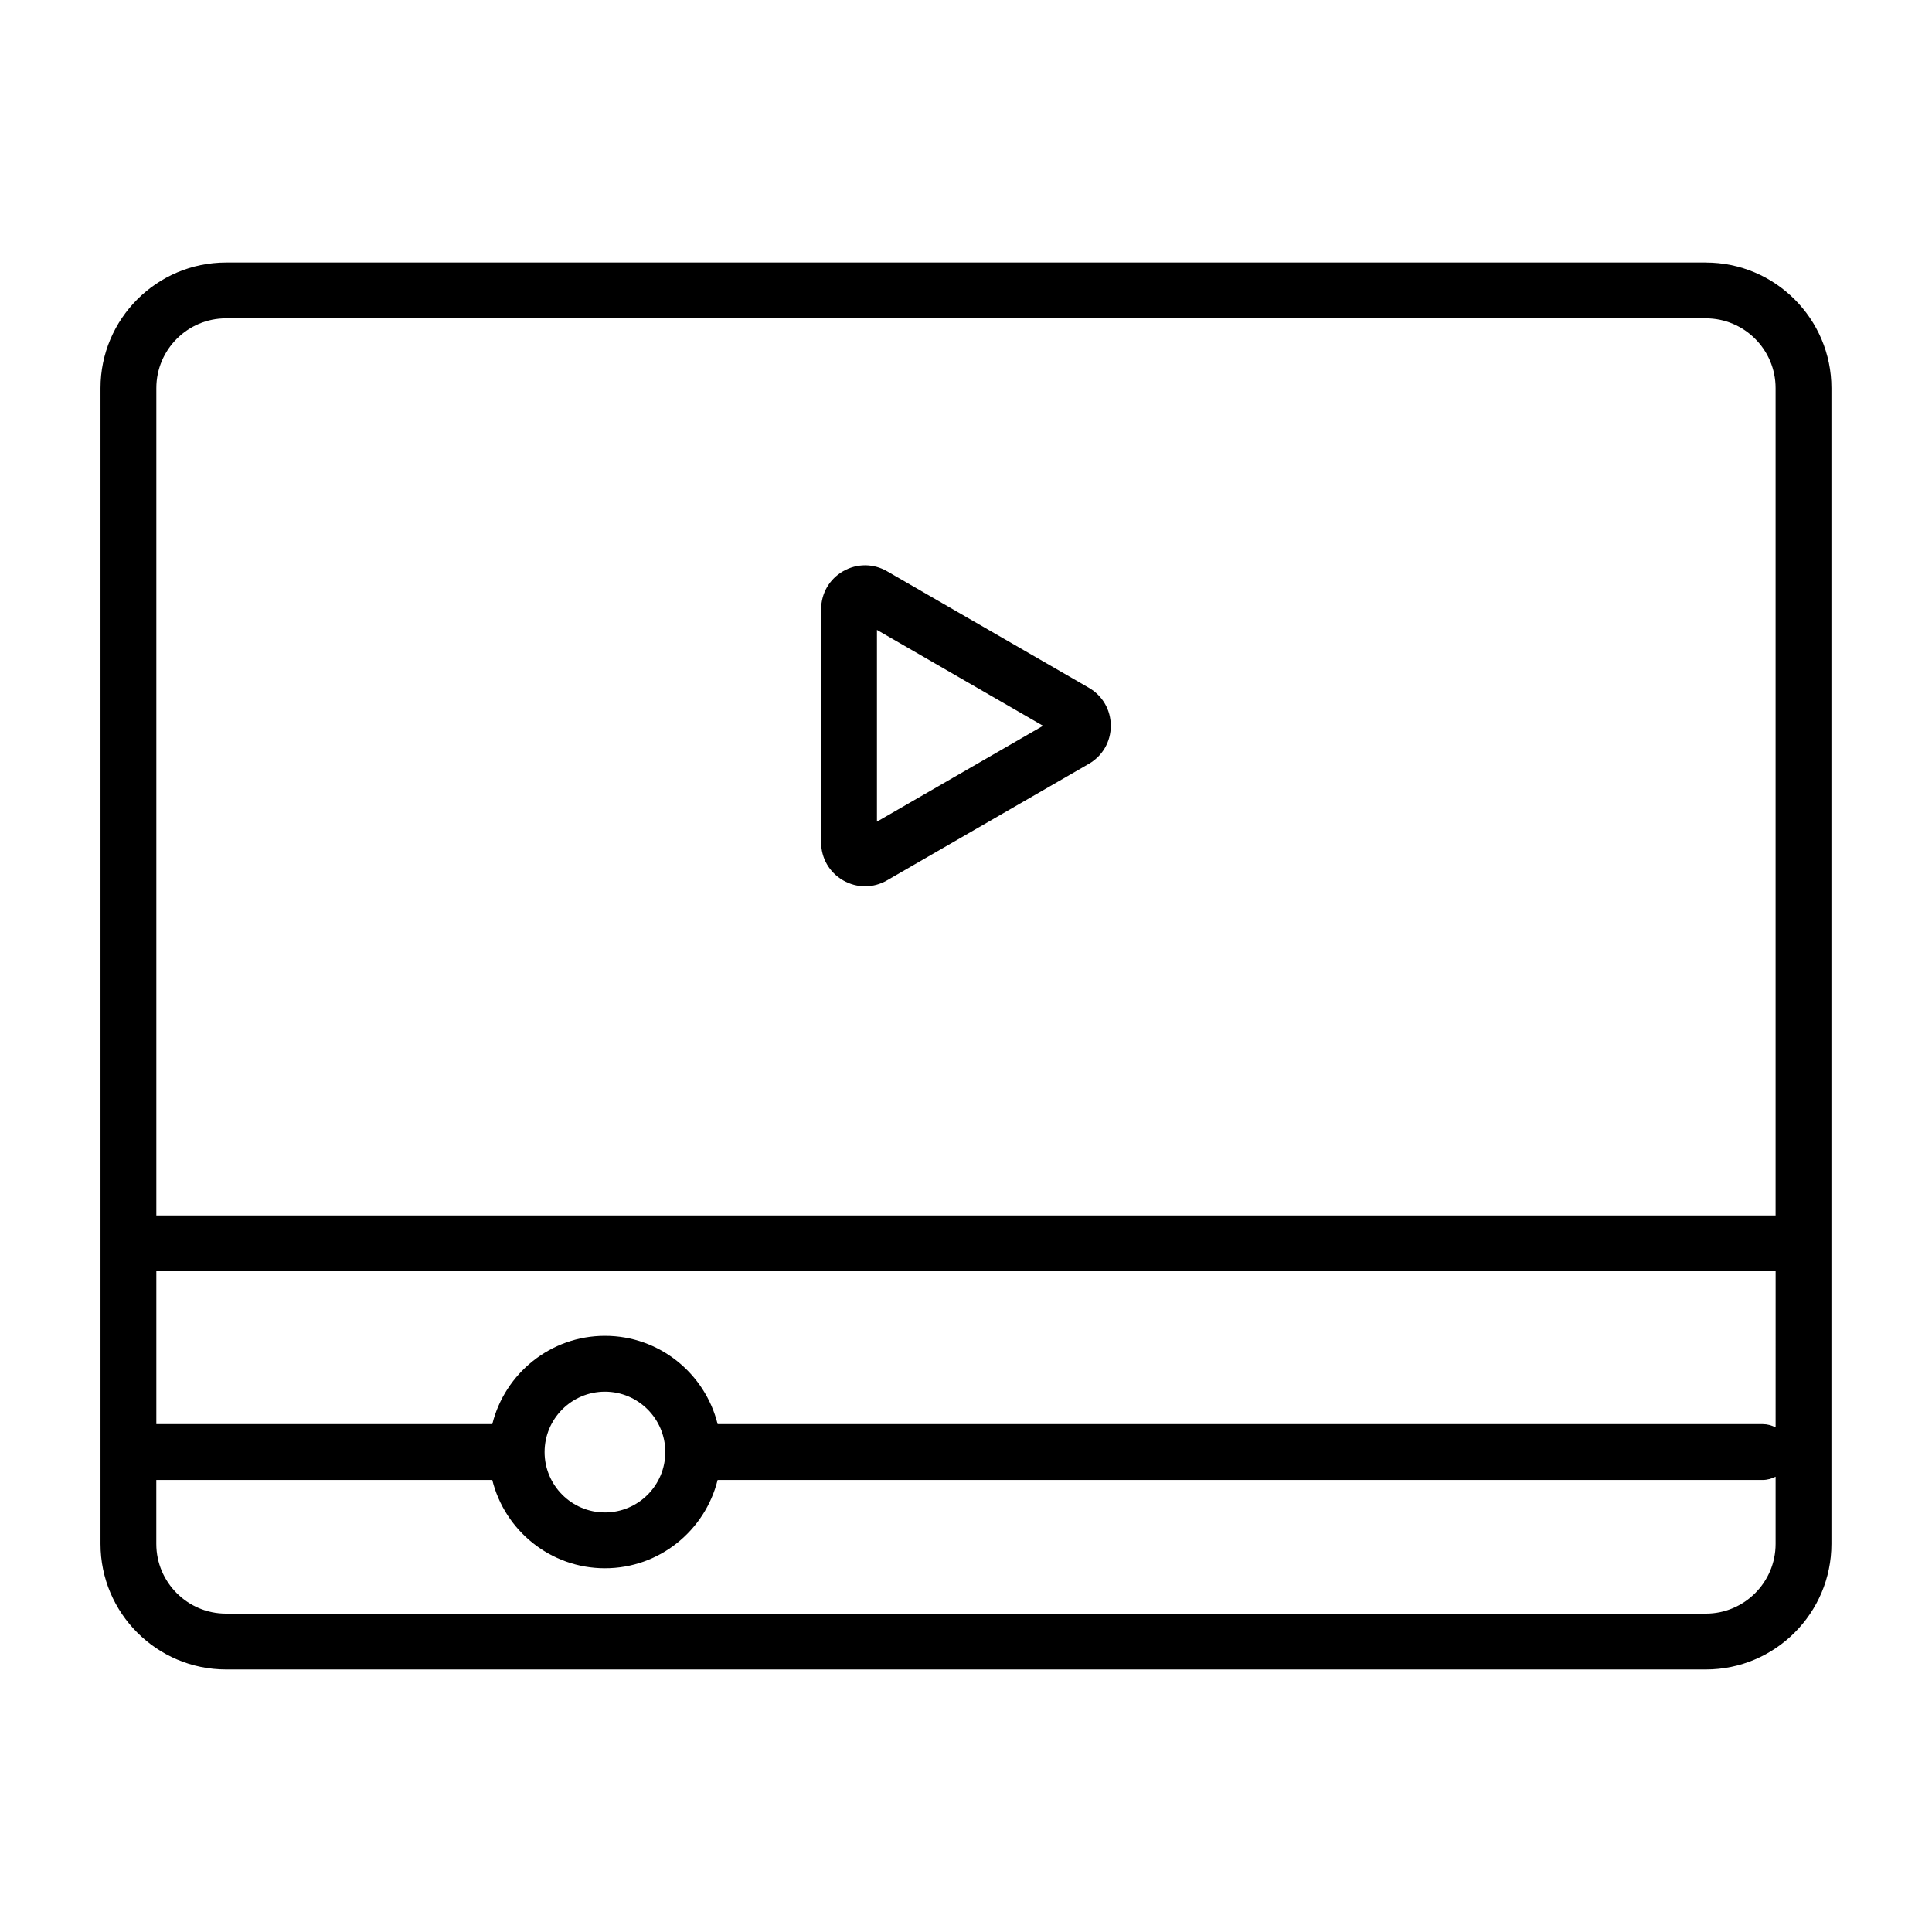
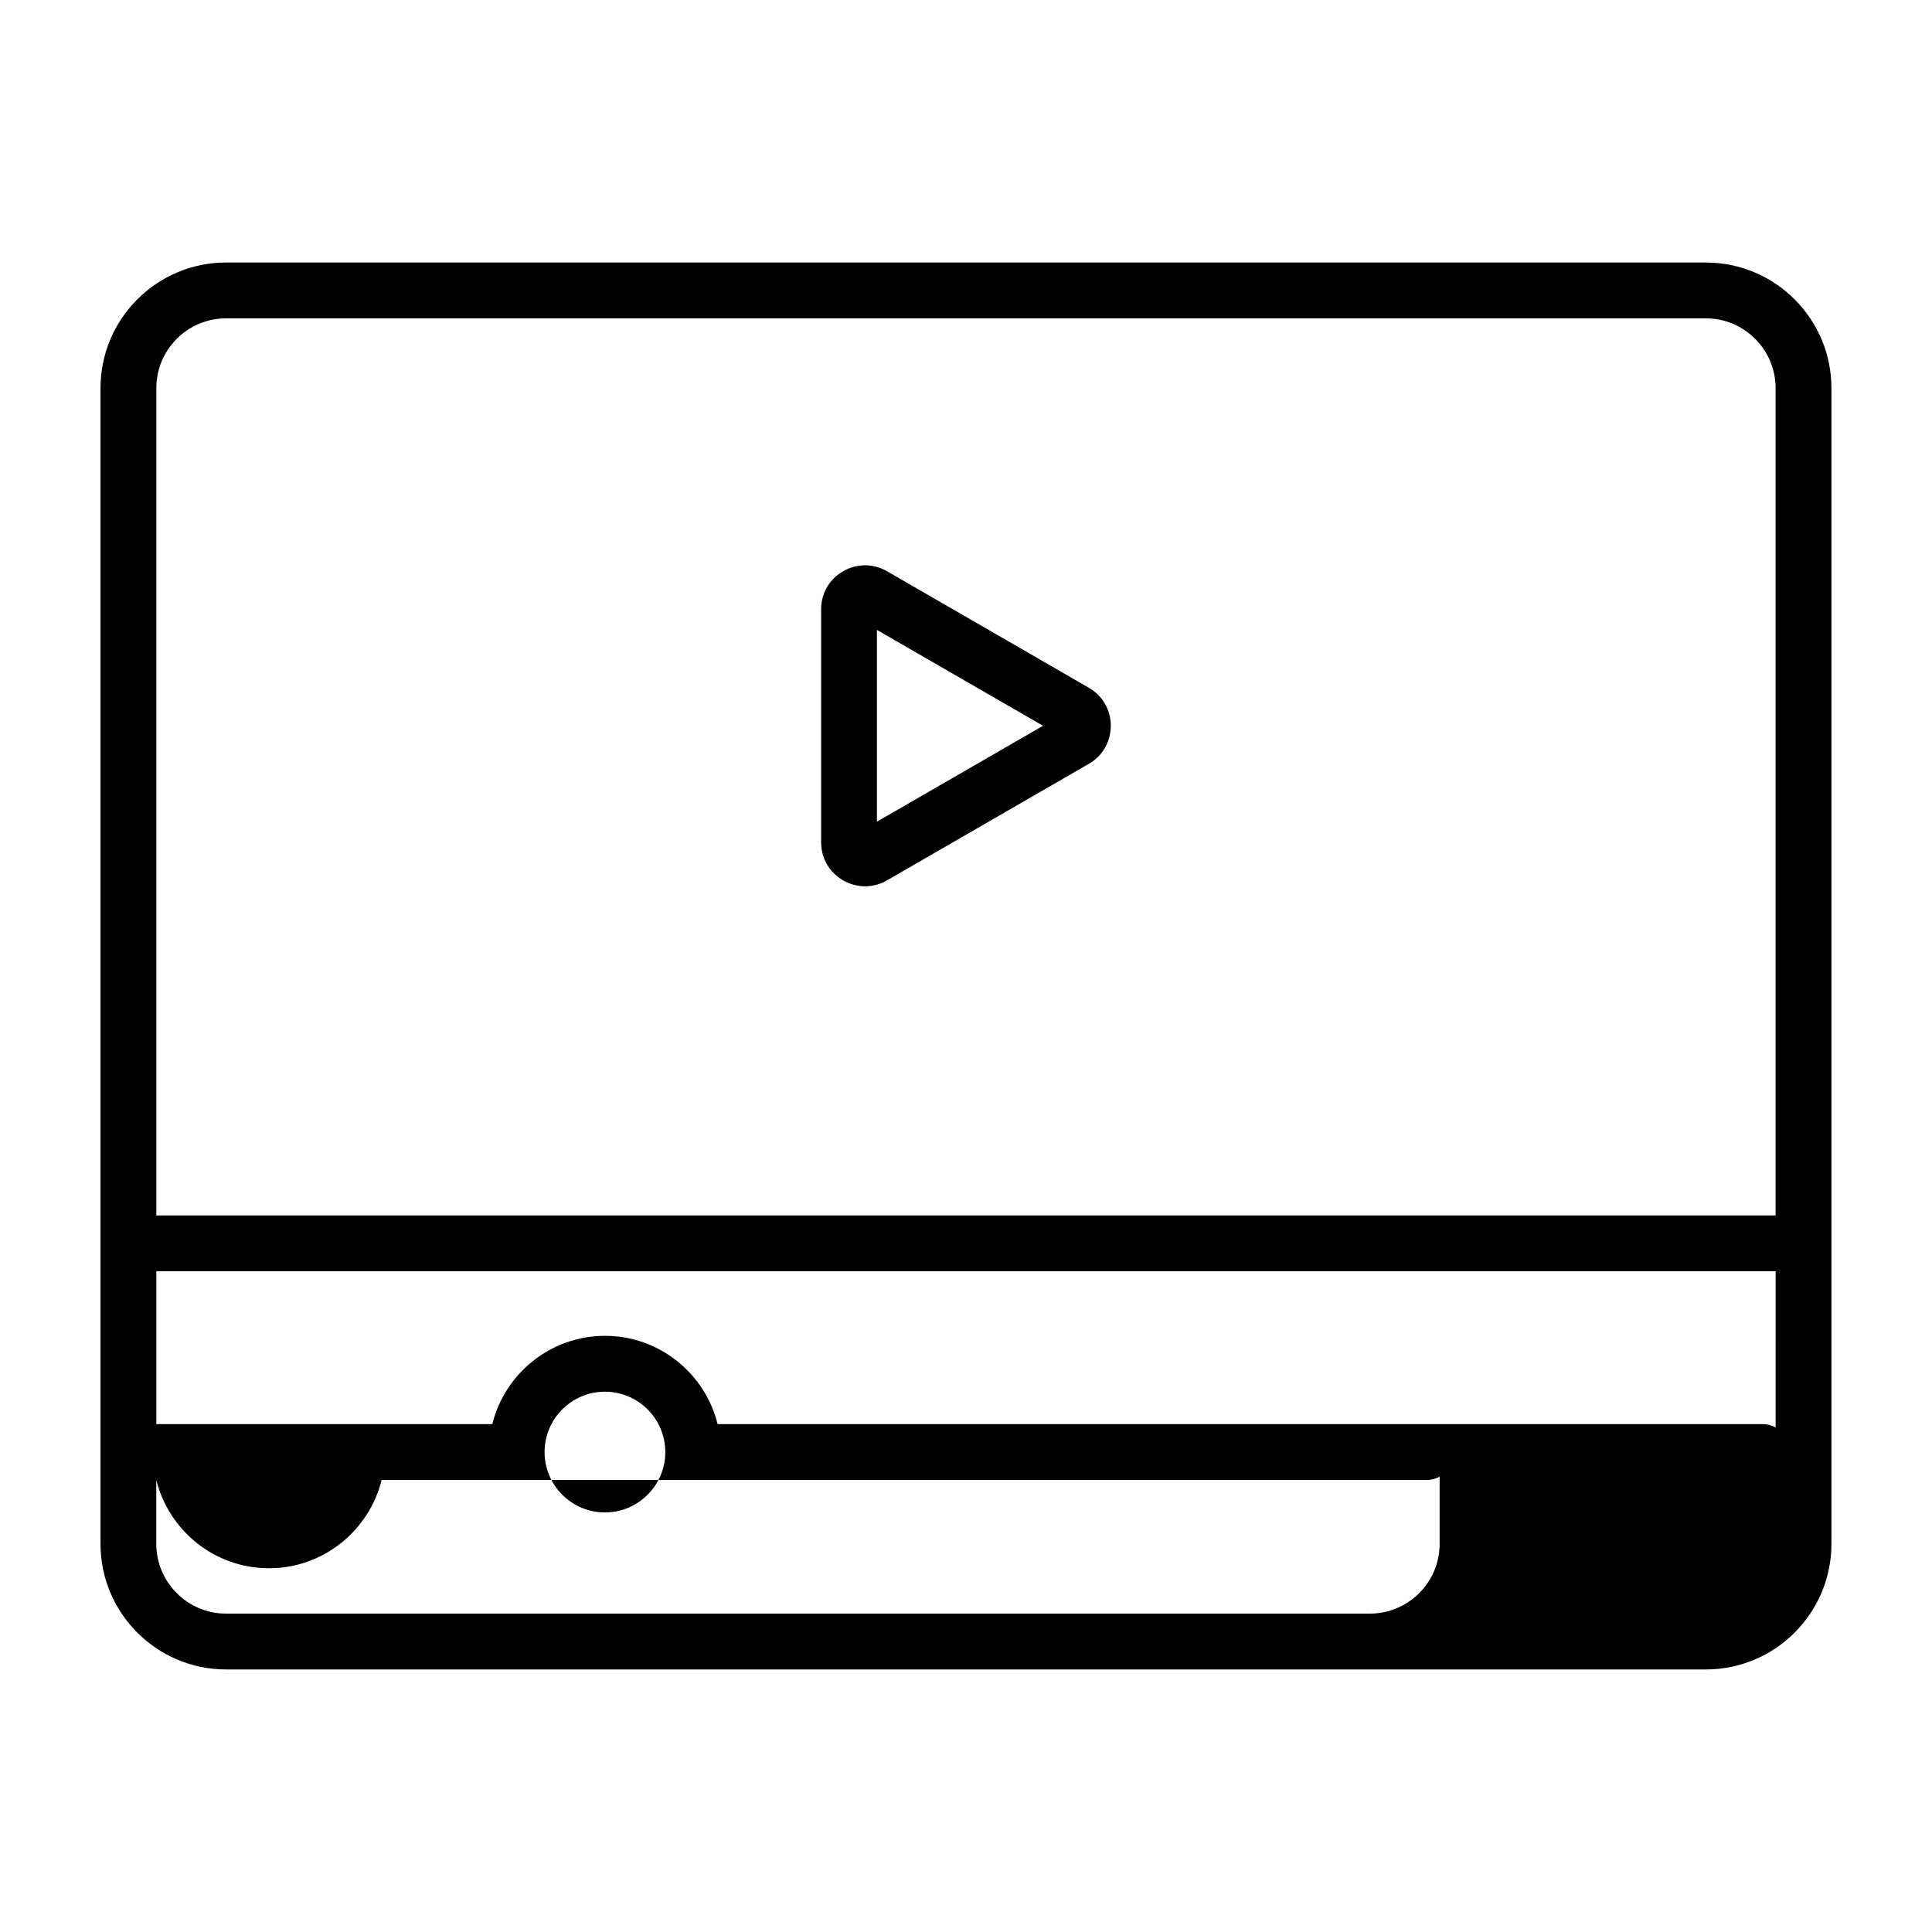
<svg xmlns="http://www.w3.org/2000/svg" fill="#000000" width="800px" height="800px" version="1.1" viewBox="144 144 512 512">
-   <path d="m596.08 213.57h-392.17c-18.348 0-33.277 14.93-33.277 33.277v306.3c0 18.348 14.93 33.277 33.277 33.277h392.16c18.348 0 33.277-14.93 33.277-33.277v-306.29c0.004-18.355-14.926-33.281-33.273-33.281zm-392.17 14.797h392.16c10.188 0 18.48 8.293 18.48 18.48v219.26h-429.12v-219.26c0-10.195 8.289-18.484 18.48-18.484zm410.65 293.91c-1.023-0.535-2.168-0.867-3.41-0.867l-276.97-0.004c-3.324-13.414-15.434-23.395-29.859-23.395s-26.531 9.984-29.859 23.395h-89.031v-40.504h429.13l-0.004 41.375zm-326.24 6.527c0-8.816 7.176-15.992 15.992-15.992 8.816 0 15.992 7.172 16 15.988v0.012 0.012c-0.004 8.816-7.176 15.988-16 15.988-8.816 0-15.992-7.172-15.992-15.992v-0.016zm307.75 42.82h-392.17c-10.188 0-18.48-8.293-18.48-18.48v-16.938h89.035c3.324 13.414 15.434 23.395 29.859 23.395s26.531-9.984 29.859-23.395h276.97c1.234 0 2.387-0.336 3.41-0.867v17.805c-0.004 10.191-8.297 18.48-18.488 18.48zm-228.64-194.32c1.82 1.047 3.82 1.574 5.82 1.574s4-0.523 5.824-1.578l53.477-30.875c3.644-2.102 5.82-5.875 5.82-10.082 0-4.211-2.176-7.981-5.82-10.082l-53.48-30.875c-3.644-2.102-7.992-2.102-11.645 0-3.644 2.102-5.82 5.875-5.82 10.082v61.754c0 4.207 2.176 7.973 5.824 10.082zm8.969-66.371 44.016 25.41-44.016 25.41z" />
+   <path d="m596.08 213.57h-392.17c-18.348 0-33.277 14.93-33.277 33.277v306.3c0 18.348 14.93 33.277 33.277 33.277h392.16c18.348 0 33.277-14.93 33.277-33.277v-306.29c0.004-18.355-14.926-33.281-33.273-33.281zm-392.17 14.797h392.16c10.188 0 18.48 8.293 18.48 18.48v219.26h-429.12v-219.26c0-10.195 8.289-18.484 18.48-18.484zm410.65 293.91c-1.023-0.535-2.168-0.867-3.41-0.867l-276.97-0.004c-3.324-13.414-15.434-23.395-29.859-23.395s-26.531 9.984-29.859 23.395h-89.031v-40.504h429.13l-0.004 41.375zm-326.24 6.527c0-8.816 7.176-15.992 15.992-15.992 8.816 0 15.992 7.172 16 15.988v0.012 0.012c-0.004 8.816-7.176 15.988-16 15.988-8.816 0-15.992-7.172-15.992-15.992v-0.016zm307.75 42.82h-392.17c-10.188 0-18.48-8.293-18.48-18.48v-16.938c3.324 13.414 15.434 23.395 29.859 23.395s26.531-9.984 29.859-23.395h276.97c1.234 0 2.387-0.336 3.41-0.867v17.805c-0.004 10.191-8.297 18.48-18.488 18.48zm-228.64-194.32c1.82 1.047 3.82 1.574 5.82 1.574s4-0.523 5.824-1.578l53.477-30.875c3.644-2.102 5.82-5.875 5.82-10.082 0-4.211-2.176-7.981-5.82-10.082l-53.48-30.875c-3.644-2.102-7.992-2.102-11.645 0-3.644 2.102-5.82 5.875-5.82 10.082v61.754c0 4.207 2.176 7.973 5.824 10.082zm8.969-66.371 44.016 25.41-44.016 25.41z" />
</svg>